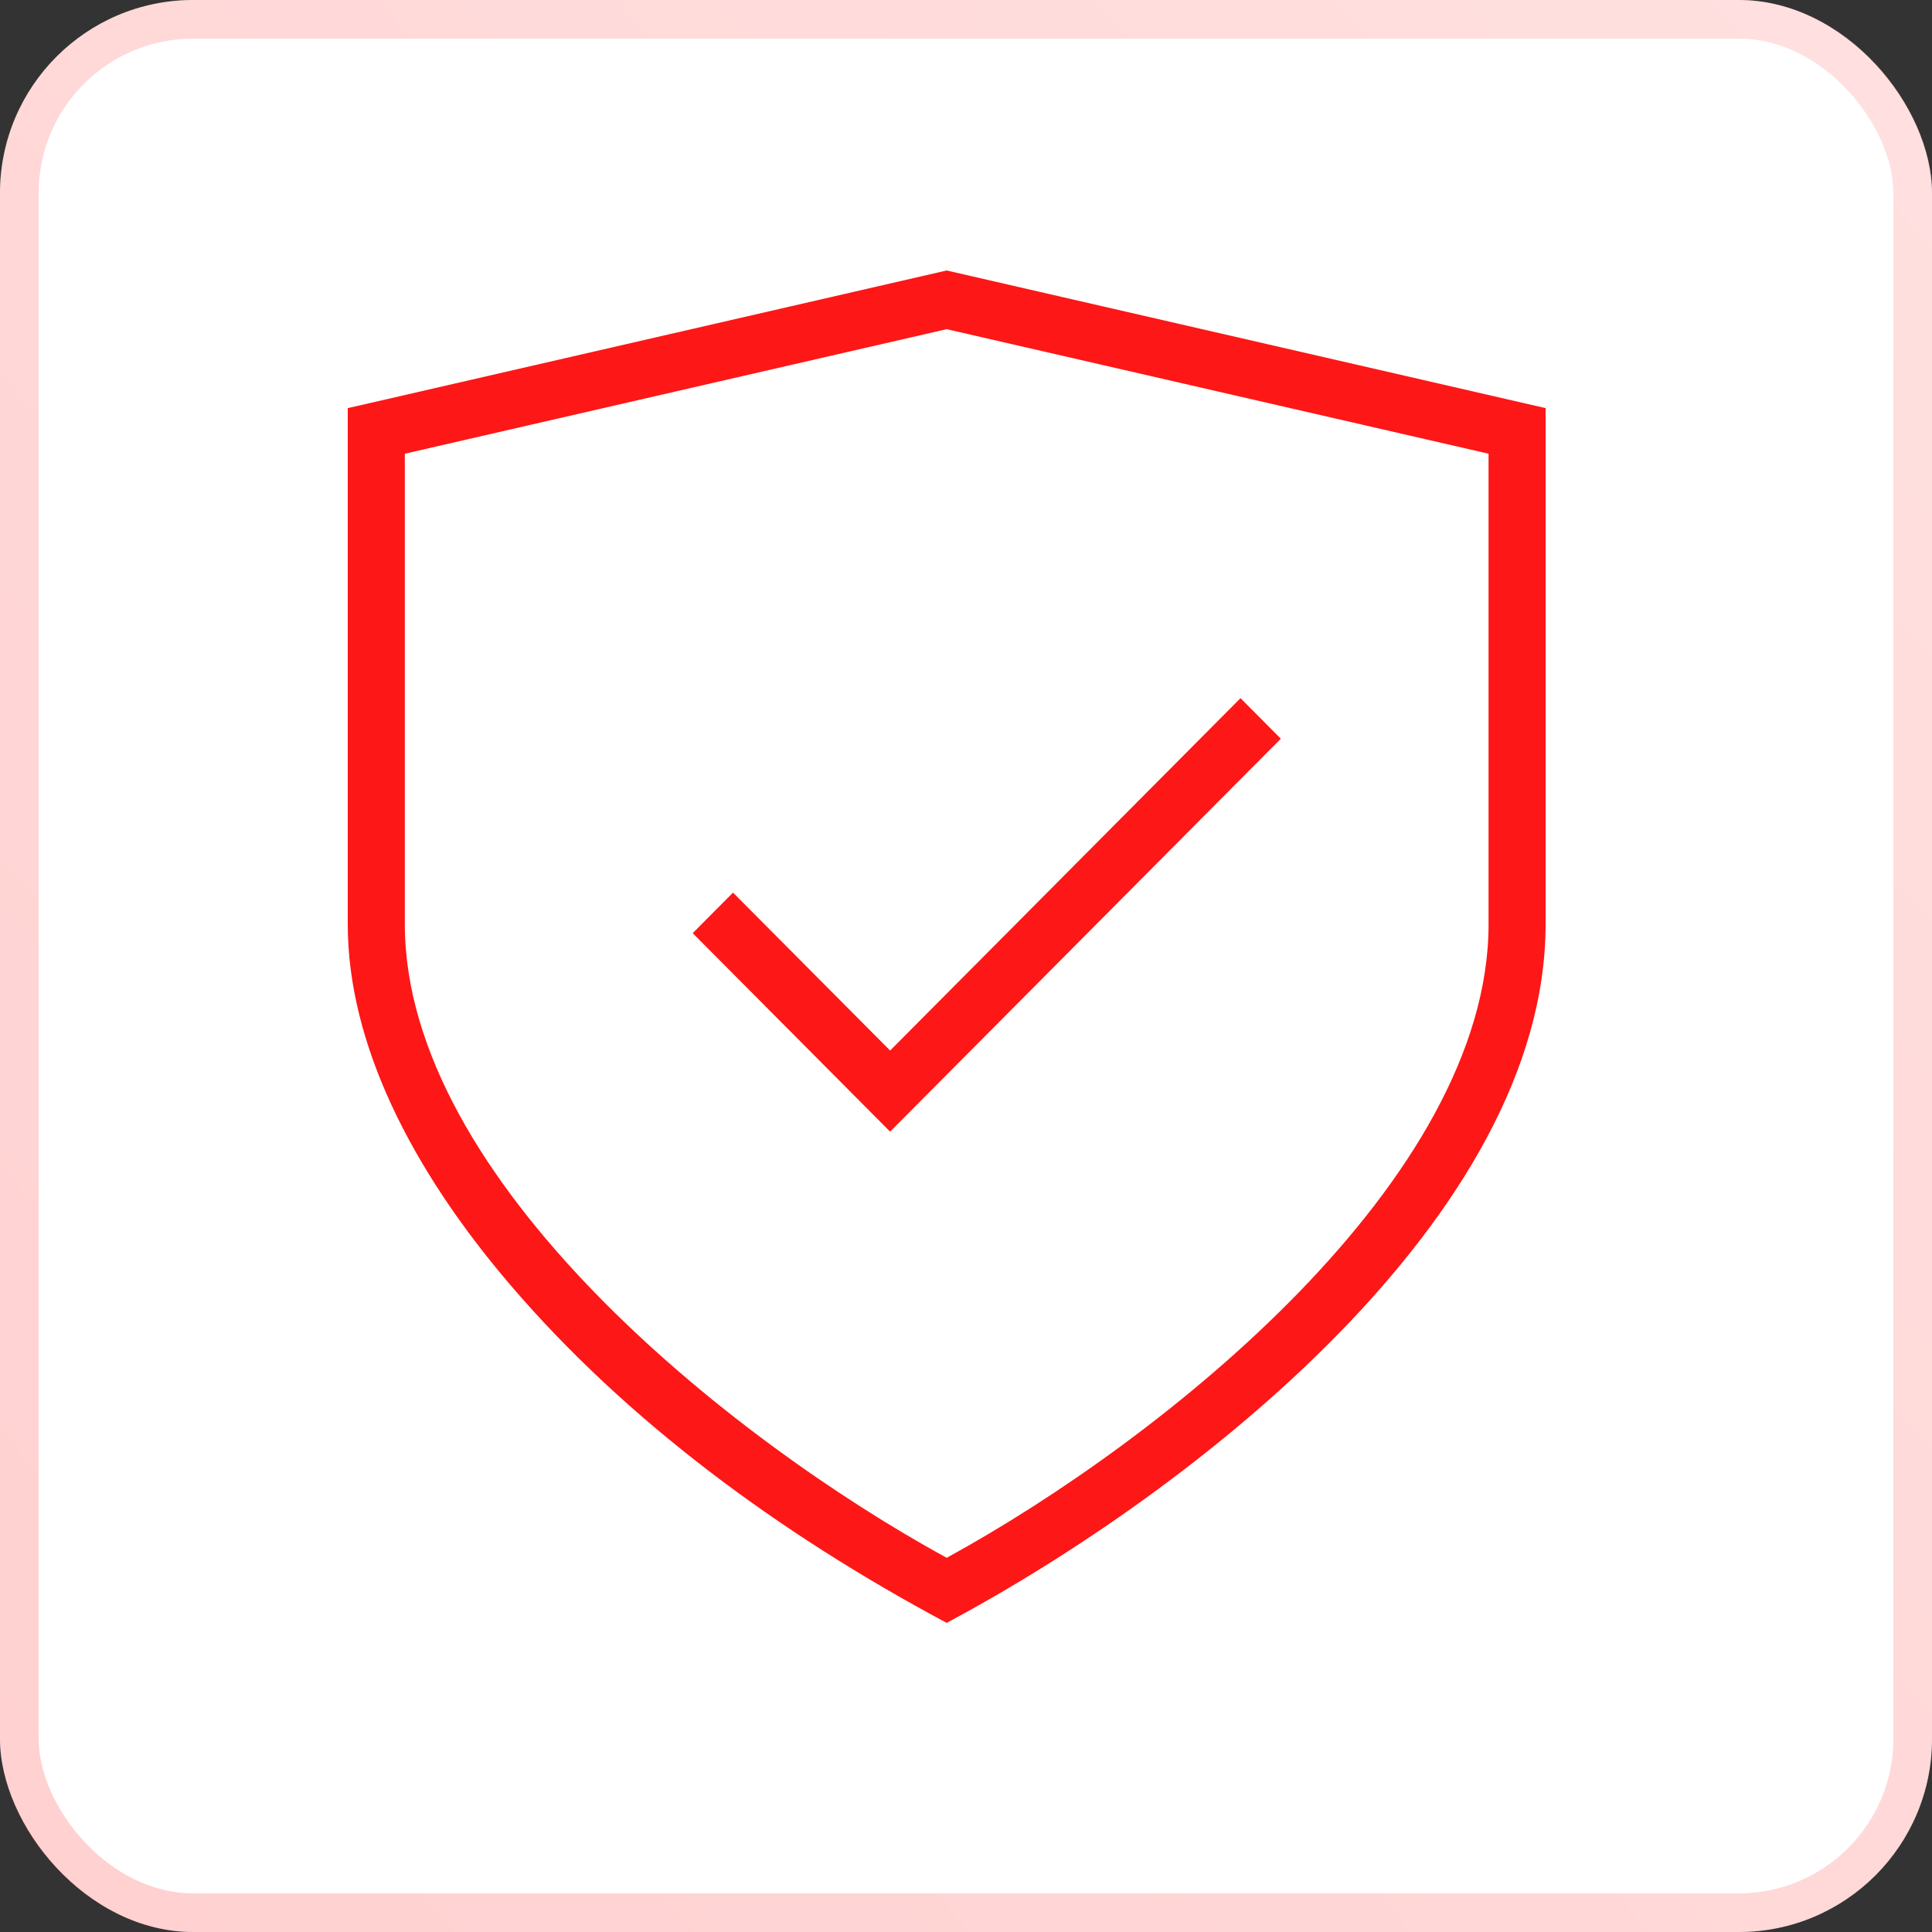
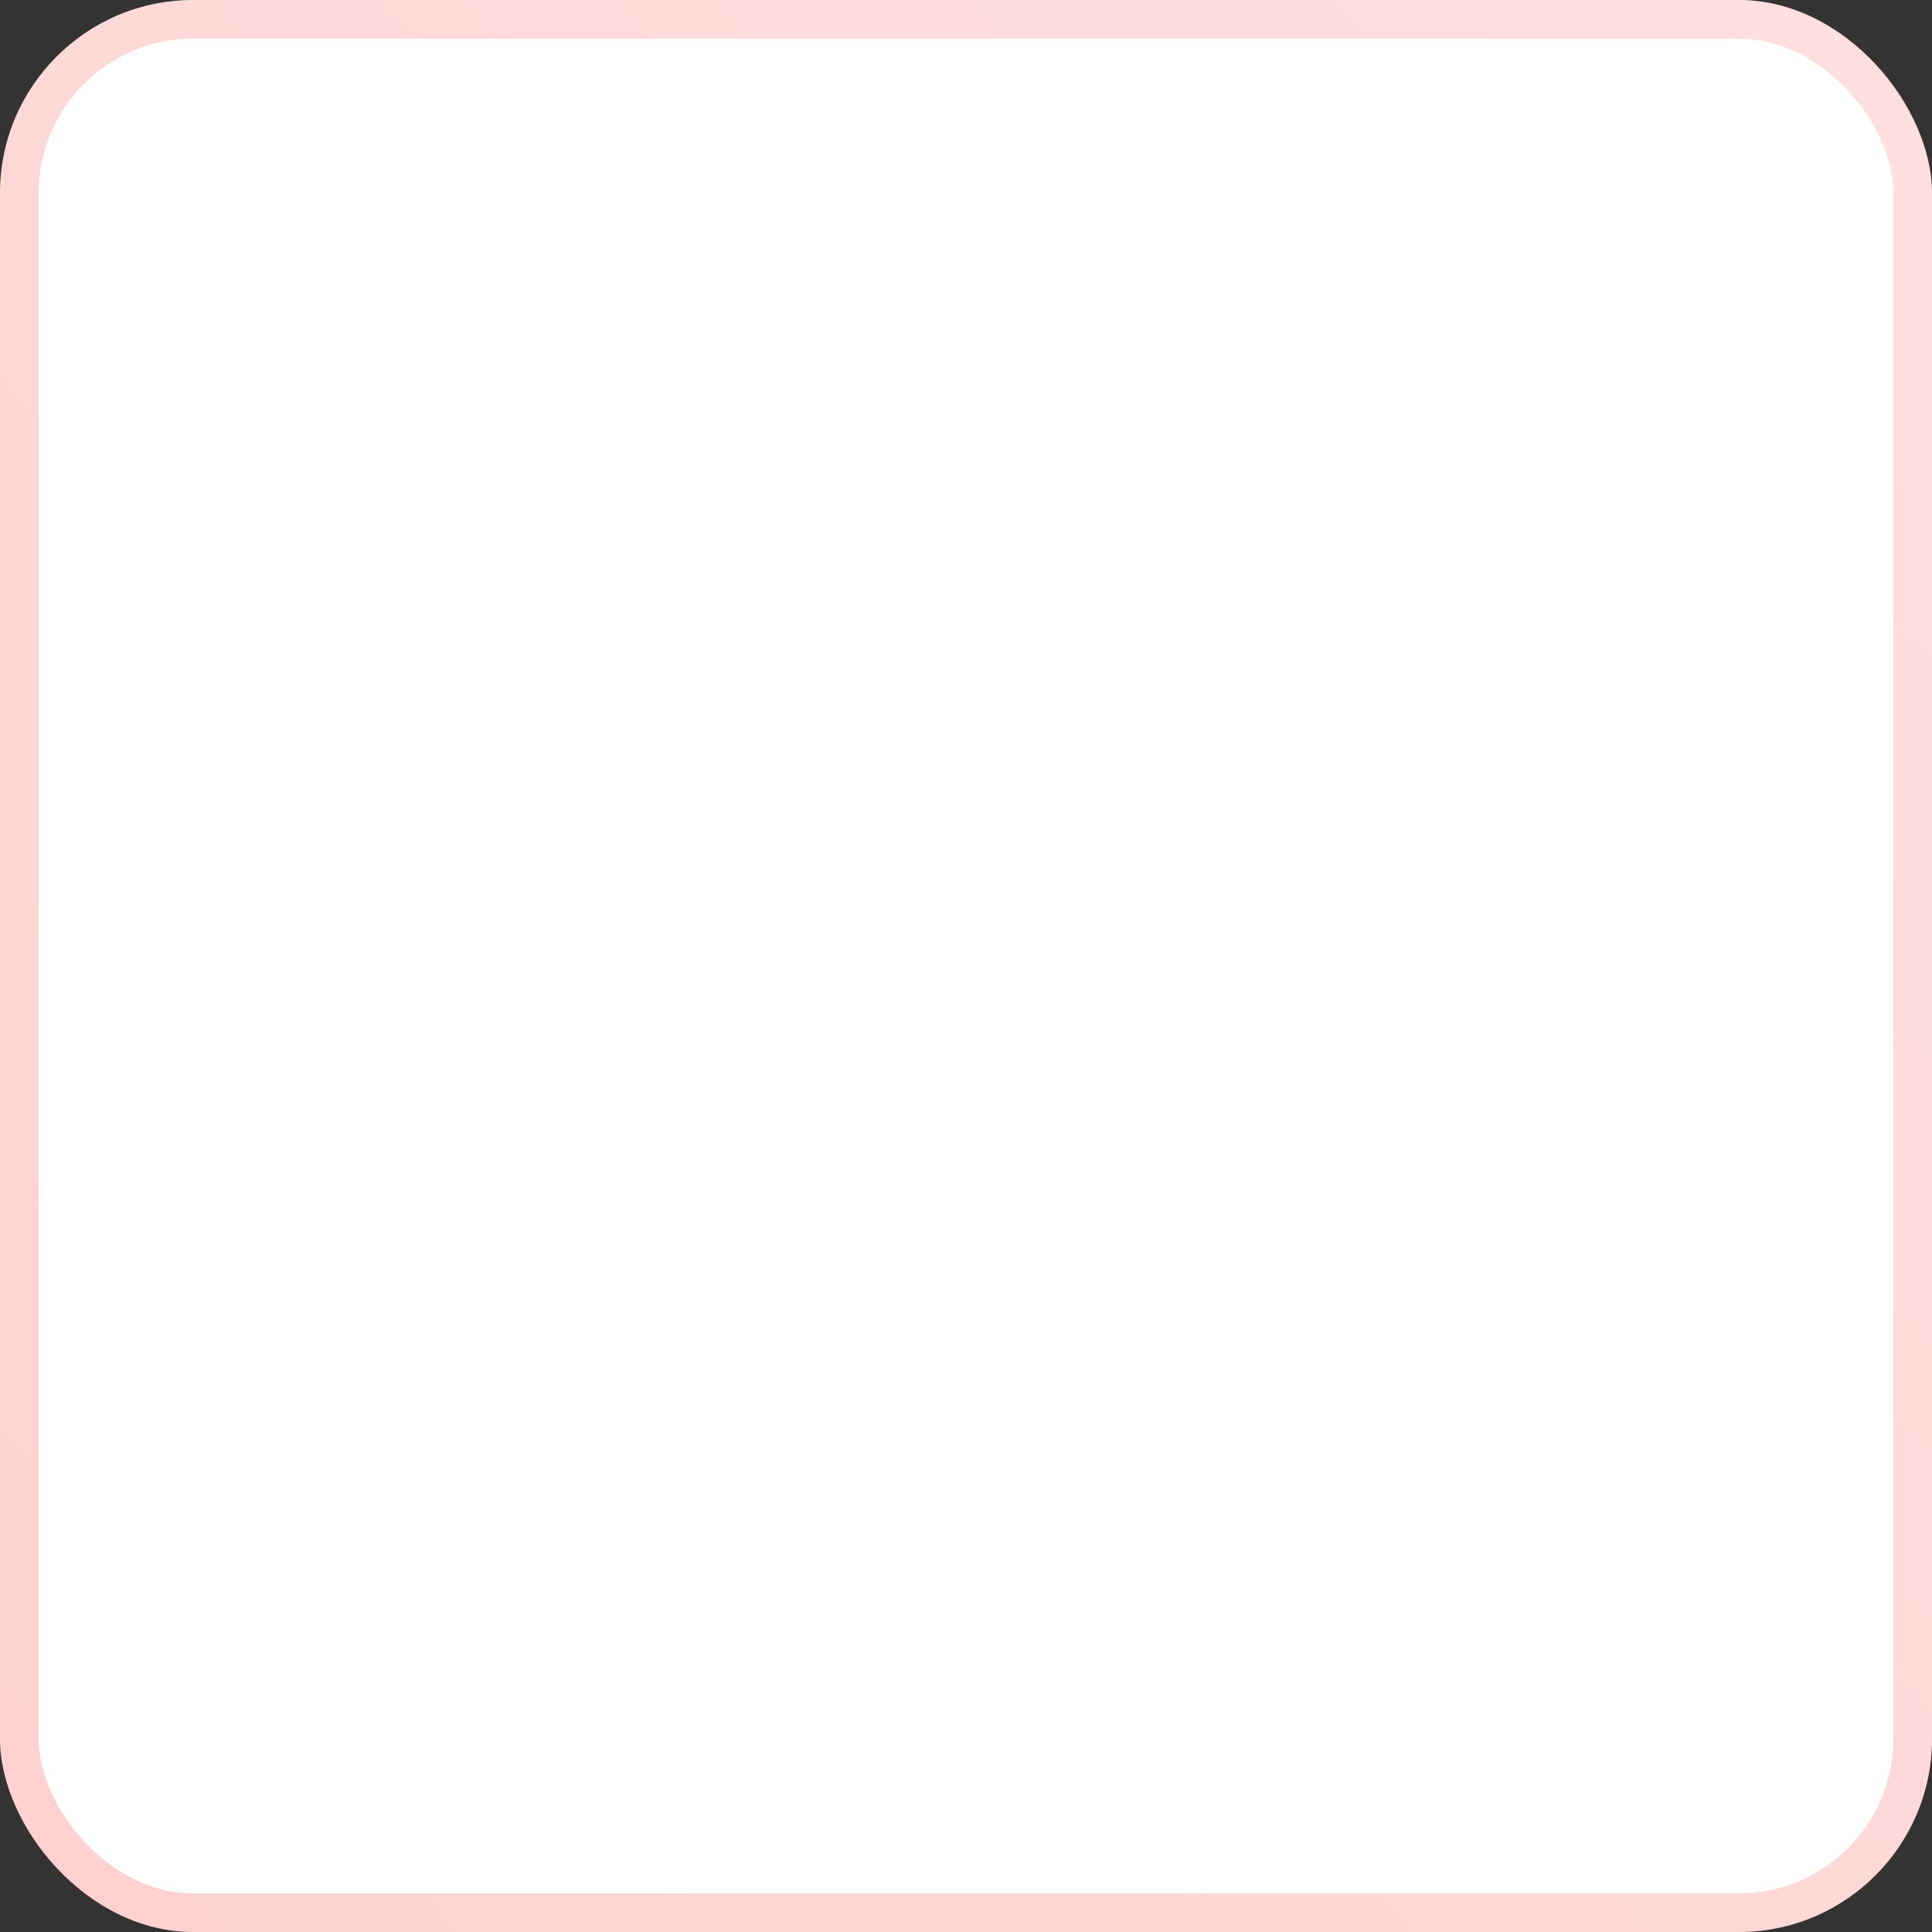
<svg xmlns="http://www.w3.org/2000/svg" width="50" height="50" viewBox="0 0 50 50" fill="none">
  <rect x="0" y="0" width="50" height="50" fill="#333333" stroke="none" />
  <rect width="50" height="50" rx="5" fill="white" />
  <rect x="0.5" y="0.5" width="49" height="49" rx="4.5" stroke="url(#paint0_linear_5293_28713)" stroke-opacity="0.2" />
-   <path fill-rule="evenodd" clip-rule="evenodd" d="M24.5 8.519L10.477 11.742V23.917C10.477 30.513 18.861 37.233 24.5 40.316C30.137 37.233 38.524 30.513 38.524 23.917V11.742L24.5 8.519ZM33.148 19.118L23.036 29.287L17.927 24.15L18.971 23.101L23.036 27.188L32.104 18.069L33.148 19.118ZM9.574 10.431L24.5 7L40 10.562V23.919C40 31.451 30.92 38.571 24.5 42C20.138 39.669 16.208 36.758 13.22 33.269C10.64 30.255 9 27.004 9 23.918V10.562L9.574 10.431Z" fill="#FD1716" />
  <defs>
    <linearGradient id="paint0_linear_5293_28713" x1="19.426" y1="71.439" x2="71.762" y2="24.017" gradientUnits="userSpaceOnUse">
      <stop stop-color="#FF1717" />
      <stop offset="1" stop-color="#FF6461" />
    </linearGradient>
  </defs>
</svg>